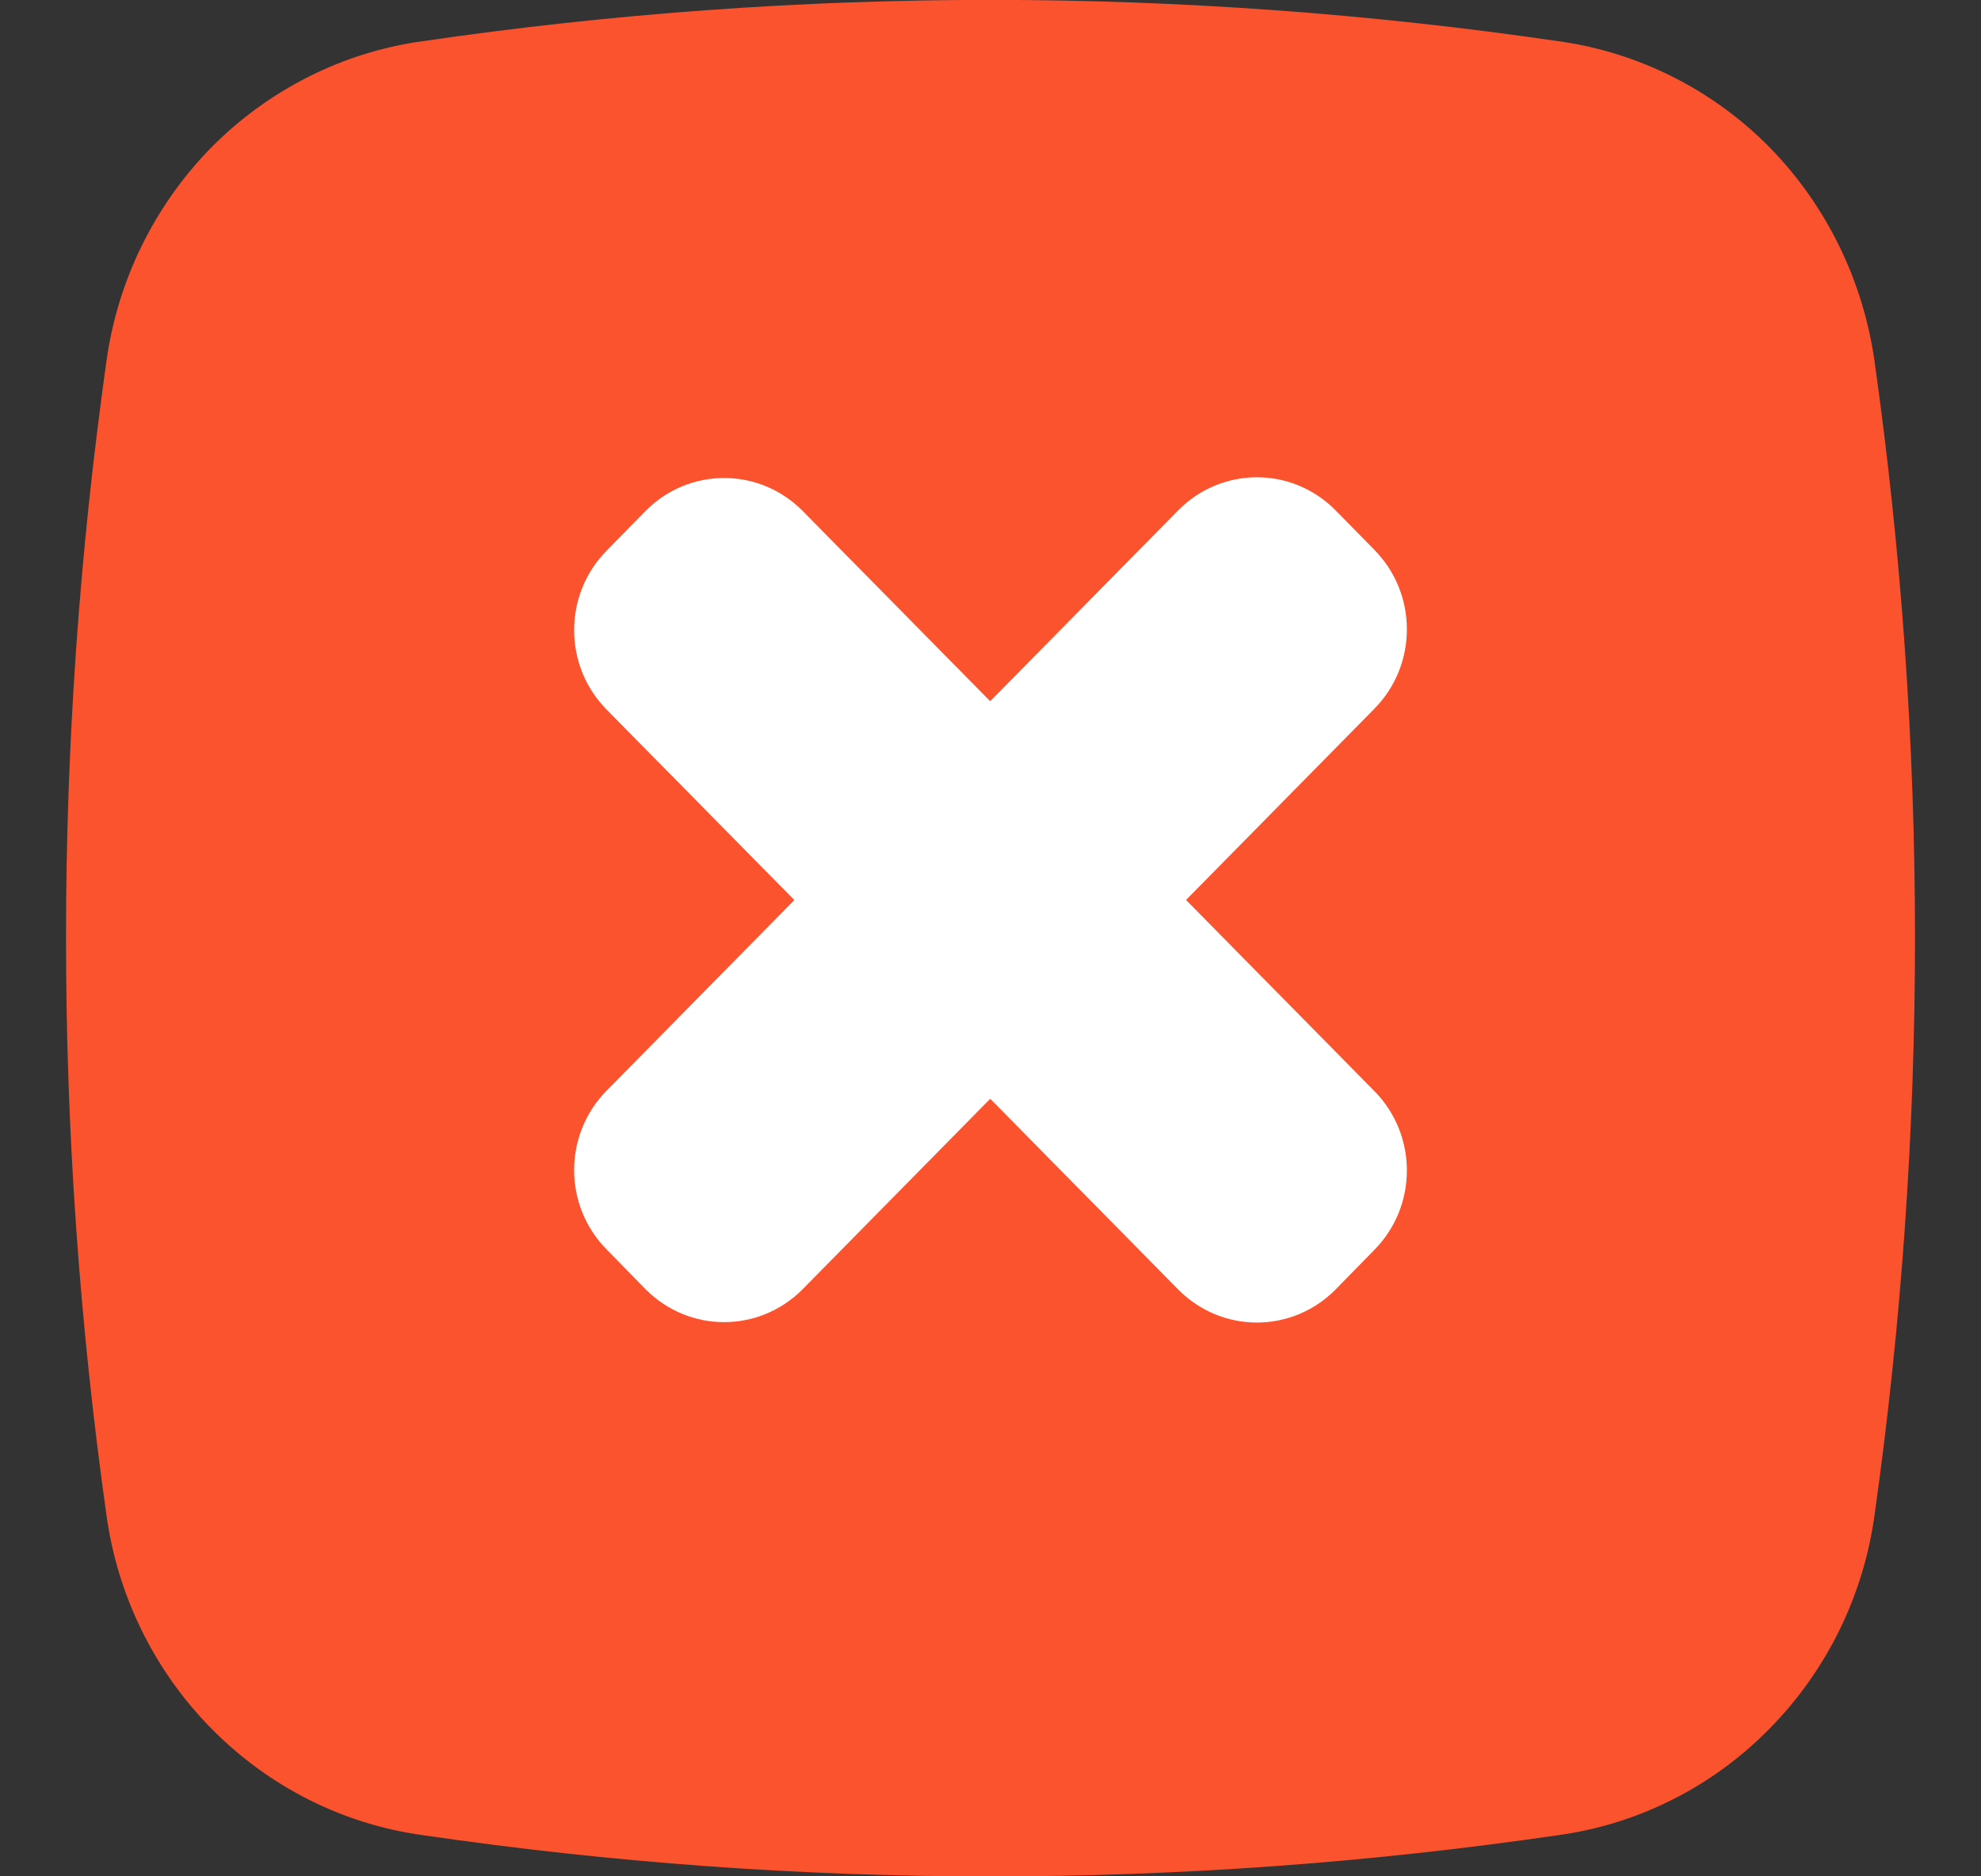
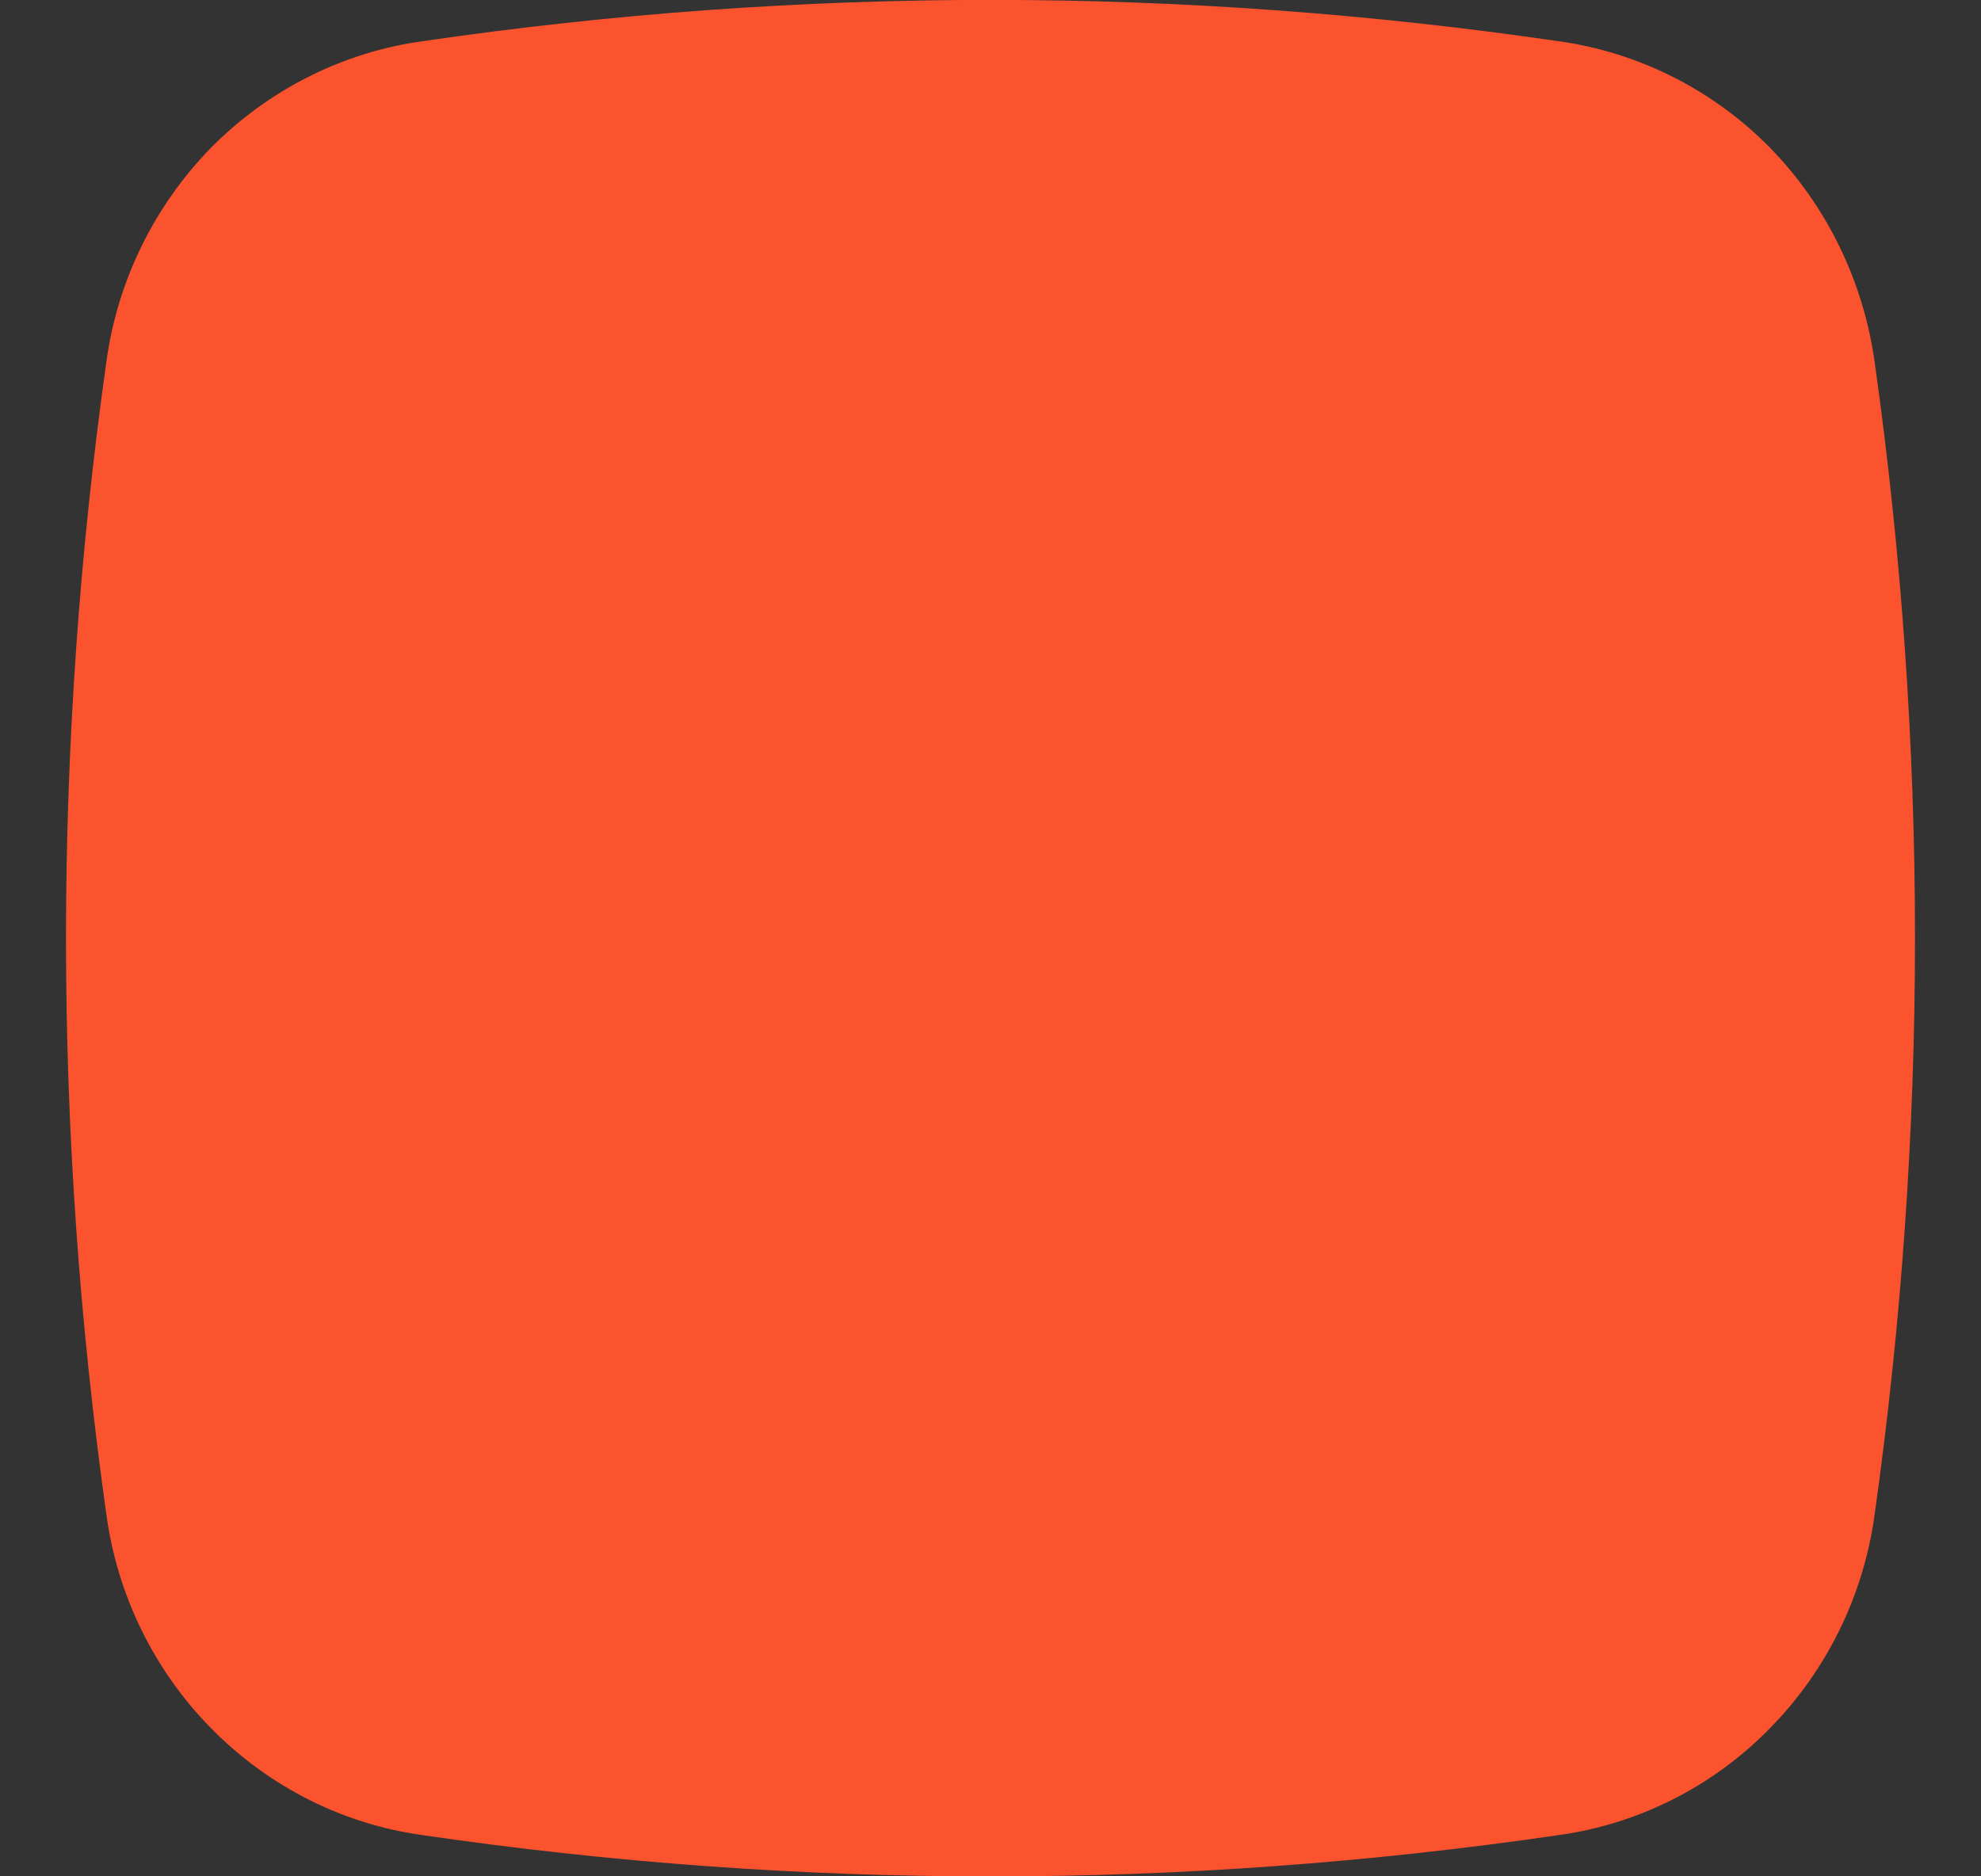
<svg xmlns="http://www.w3.org/2000/svg" width="19px" height="18px" viewBox="0 0 19 18" version="1.1">
  <rect x="0" y="0" width="19" height="18" fill="#333333" stroke="none" />
  <g id="surface1">
    <path style="stroke:none;fill-rule:nonzero;fill:rgb(98.431%,32.549%,18.039%);fill-opacity:1;" d="M 14.945 17.605 C 11.332 18.133 7.668 18.133 4.055 17.605 C 3.289 17.5 2.578 17.141 2.027 16.582 C 1.48 16.027 1.125 15.305 1.02 14.527 C 0.504 10.859 0.504 7.137 1.02 3.473 C 1.125 2.695 1.48 1.973 2.027 1.414 C 2.578 0.859 3.289 0.5 4.055 0.395 C 7.668 -0.133 11.332 -0.133 14.945 0.395 C 15.711 0.5 16.426 0.859 16.973 1.414 C 17.52 1.973 17.871 2.695 17.98 3.473 C 18.496 7.137 18.496 10.859 17.98 14.527 C 17.875 15.305 17.52 16.027 16.973 16.582 C 16.426 17.141 15.711 17.5 14.945 17.605 Z M 14.945 17.605" />
-     <path style="stroke:none;fill-rule:nonzero;fill:rgb(100%,100%,100%);fill-opacity:1;" d="M 6.191 4.902 L 5.82 5.281 C 5.402 5.703 5.402 6.387 5.82 6.809 L 11.301 12.371 C 11.719 12.793 12.391 12.793 12.809 12.371 L 13.18 11.992 C 13.598 11.57 13.598 10.887 13.18 10.465 L 7.699 4.902 C 7.281 4.48 6.609 4.48 6.191 4.902 Z M 6.191 4.902" />
-     <path style="stroke:none;fill-rule:nonzero;fill:rgb(100%,100%,100%);fill-opacity:1;" d="M 11.301 4.895 L 5.82 10.461 C 5.402 10.883 5.402 11.566 5.82 11.988 L 6.191 12.367 C 6.609 12.789 7.281 12.789 7.699 12.367 L 13.18 6.801 C 13.598 6.379 13.598 5.695 13.18 5.273 L 12.809 4.895 C 12.391 4.473 11.719 4.473 11.301 4.895 Z M 11.301 4.895" />
  </g>
</svg>